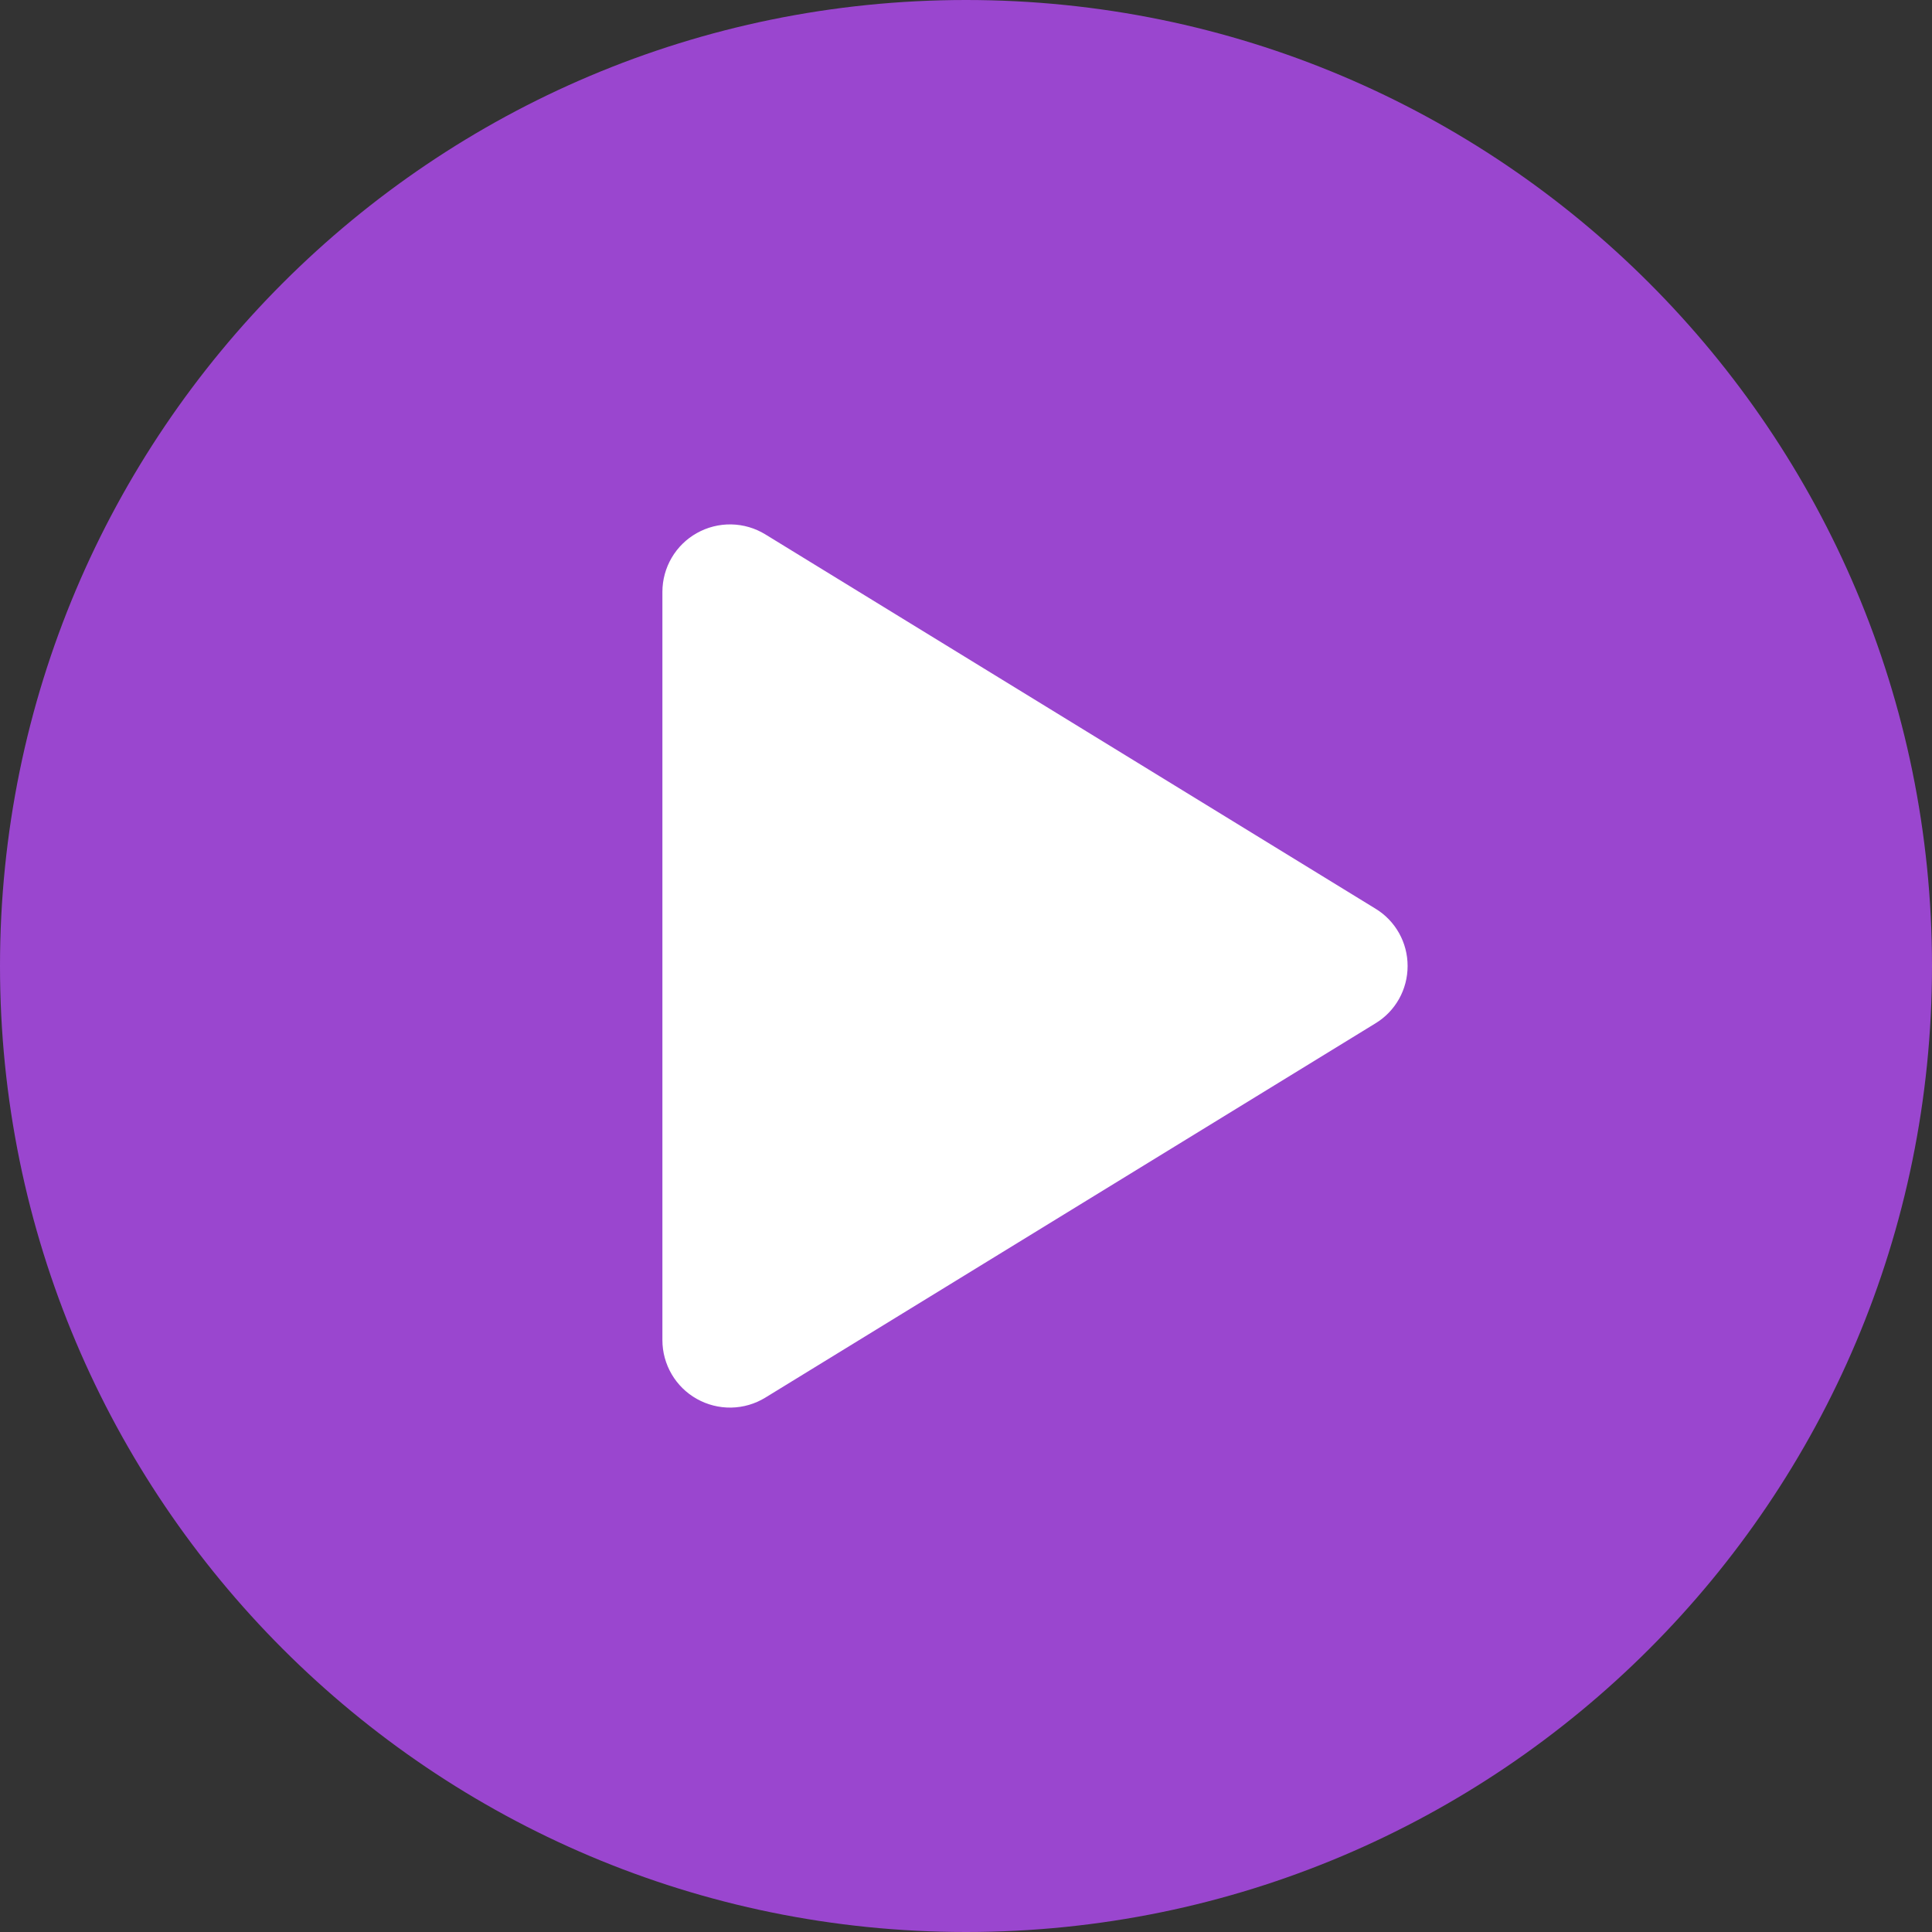
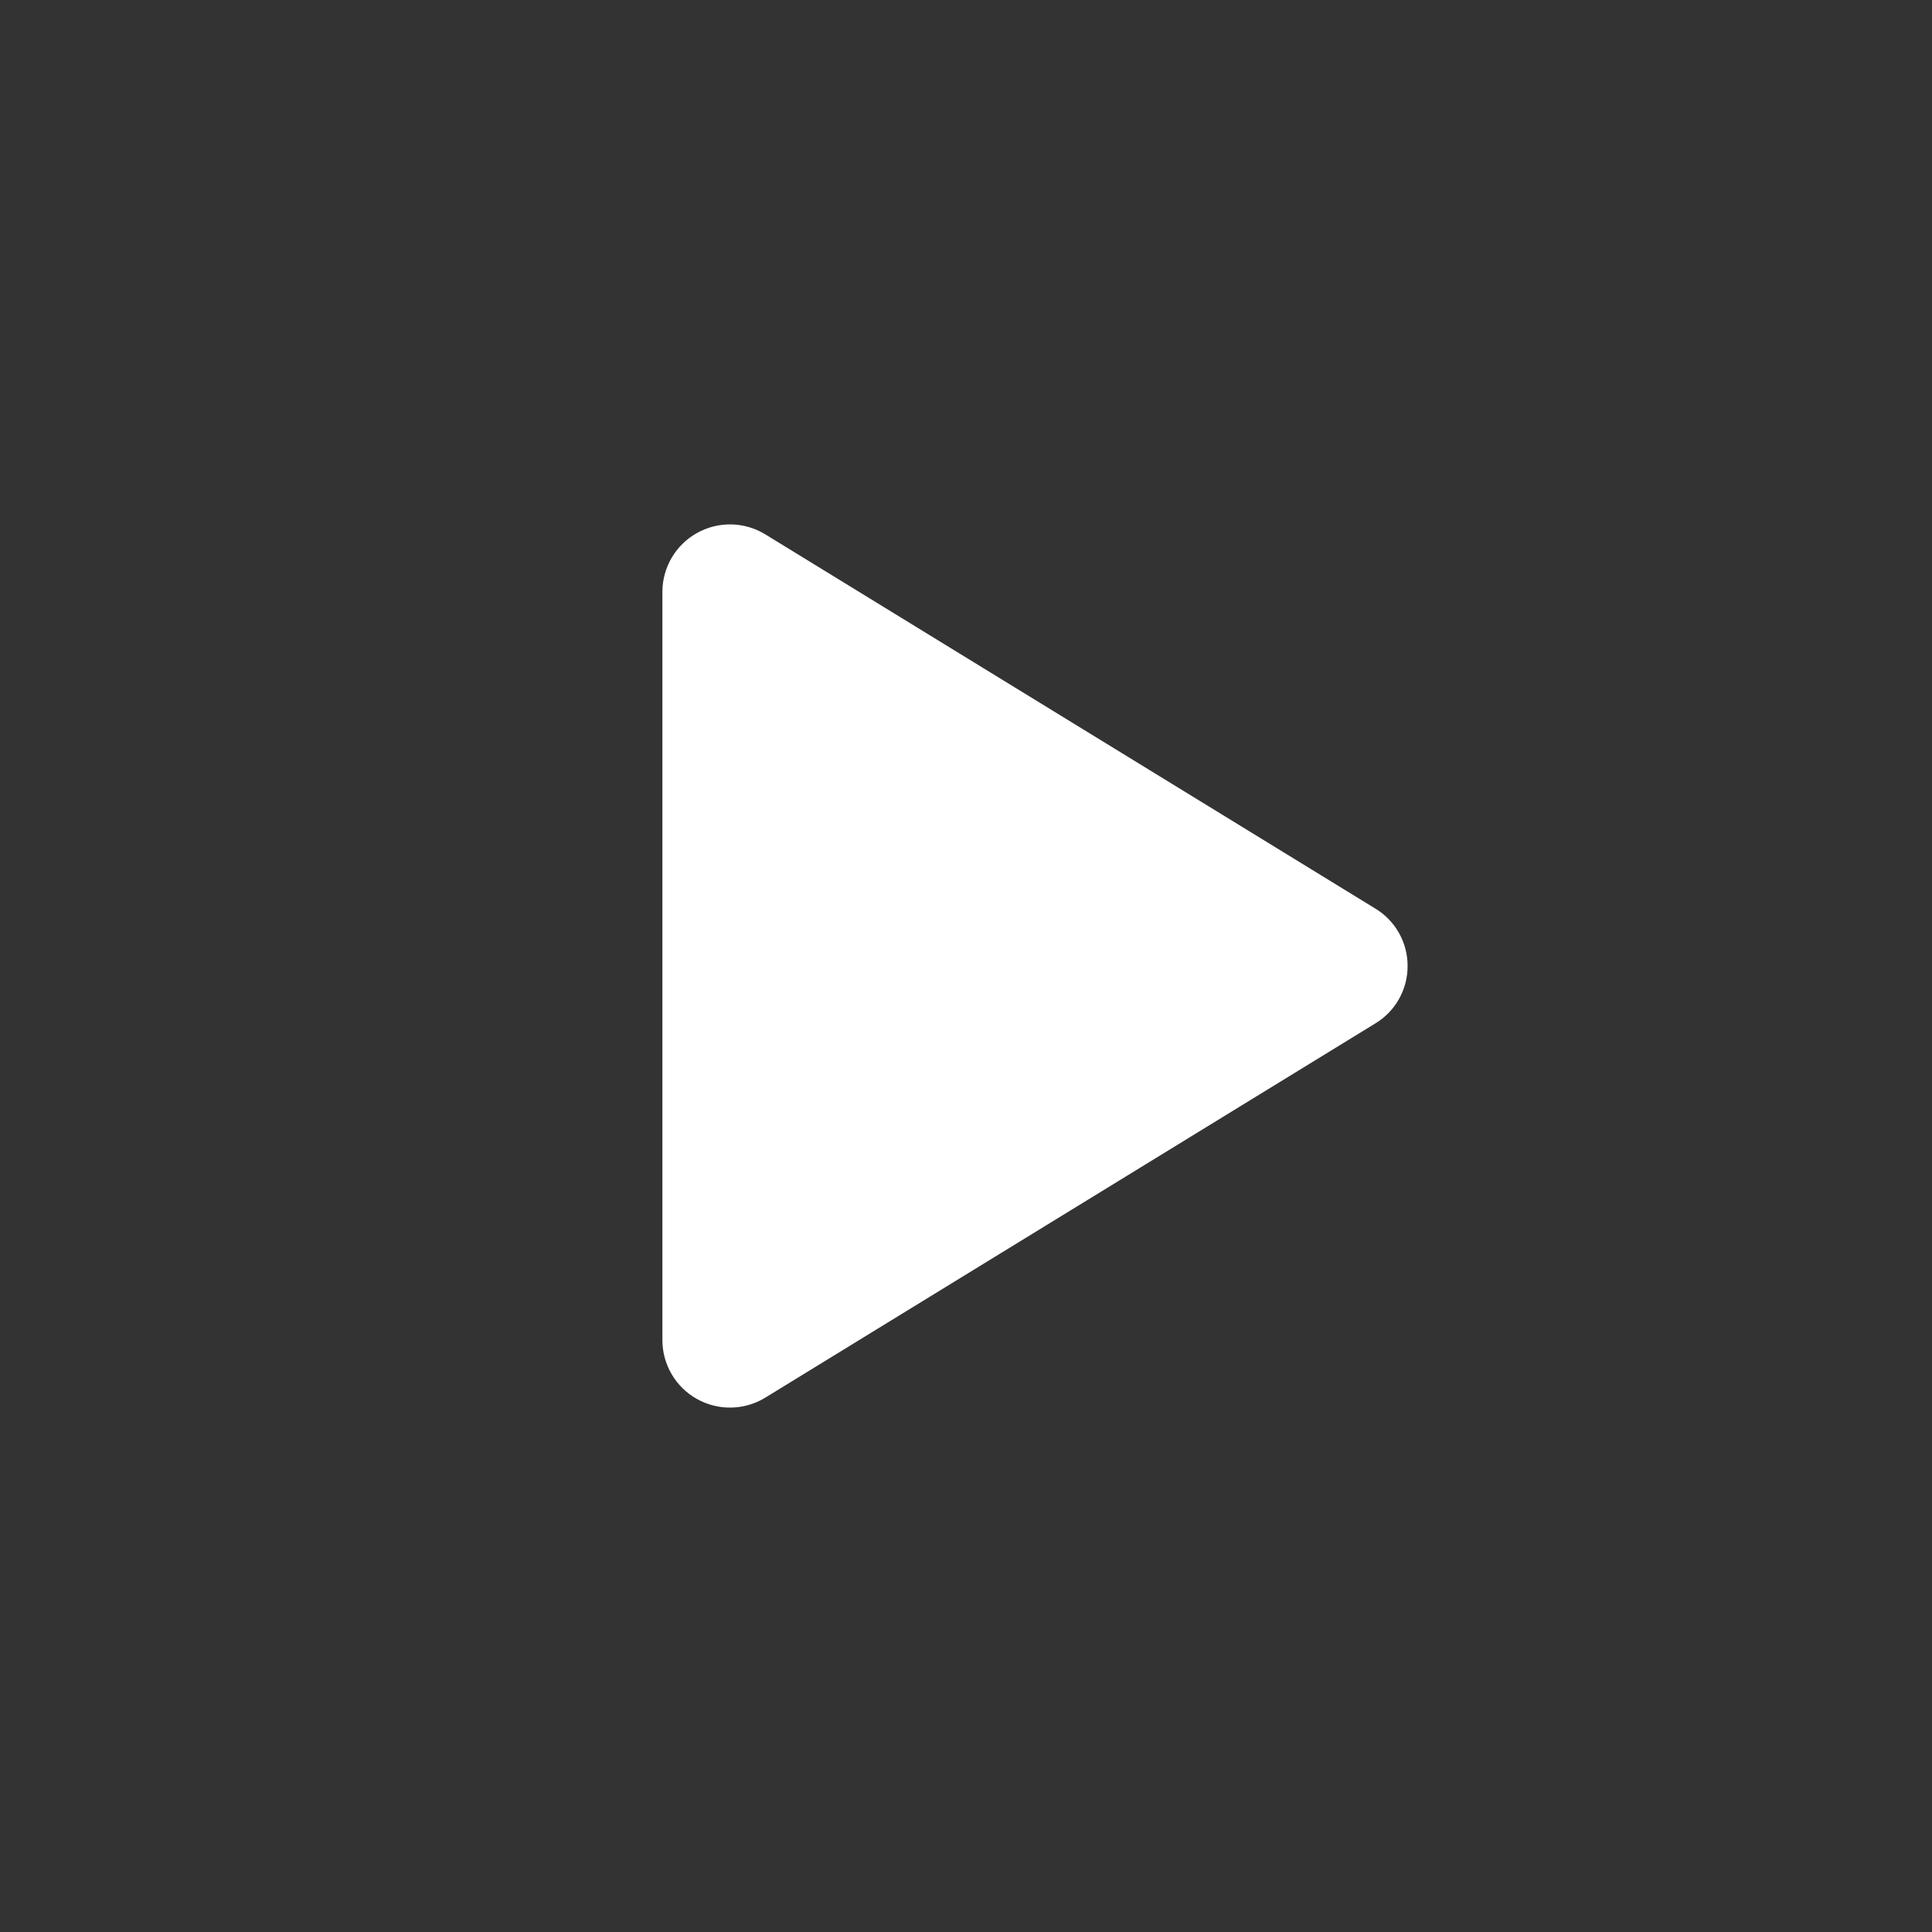
<svg xmlns="http://www.w3.org/2000/svg" width="140" height="140" viewBox="0 0 140 140" fill="none">
  <rect x="0" y="0" width="140" height="140" fill="#333333" stroke="none" />
-   <path d="M140 70C140 108.664 108.664 140 70 140C31.336 140 0 108.664 0 70C0 31.336 31.336 0 70 0C108.664 0 140 31.336 140 70Z" fill="#9A46CF" />
  <path d="M102 70C102.002 70.836 101.788 71.658 101.38 72.386C100.971 73.115 100.381 73.725 99.668 74.157L55.462 101.275C54.717 101.733 53.863 101.983 52.989 101.999C52.115 102.015 51.253 101.797 50.491 101.368C49.737 100.945 49.108 100.328 48.671 99.581C48.233 98.833 48.001 97.982 48 97.116V42.884C48.001 42.018 48.233 41.167 48.671 40.419C49.108 39.672 49.737 39.055 50.491 38.632C51.253 38.203 52.115 37.985 52.989 38.001C53.863 38.017 54.717 38.267 55.462 38.725L99.668 65.843C100.381 66.275 100.971 66.885 101.38 67.614C101.788 68.342 102.002 69.164 102 70Z" fill="white" />
</svg>